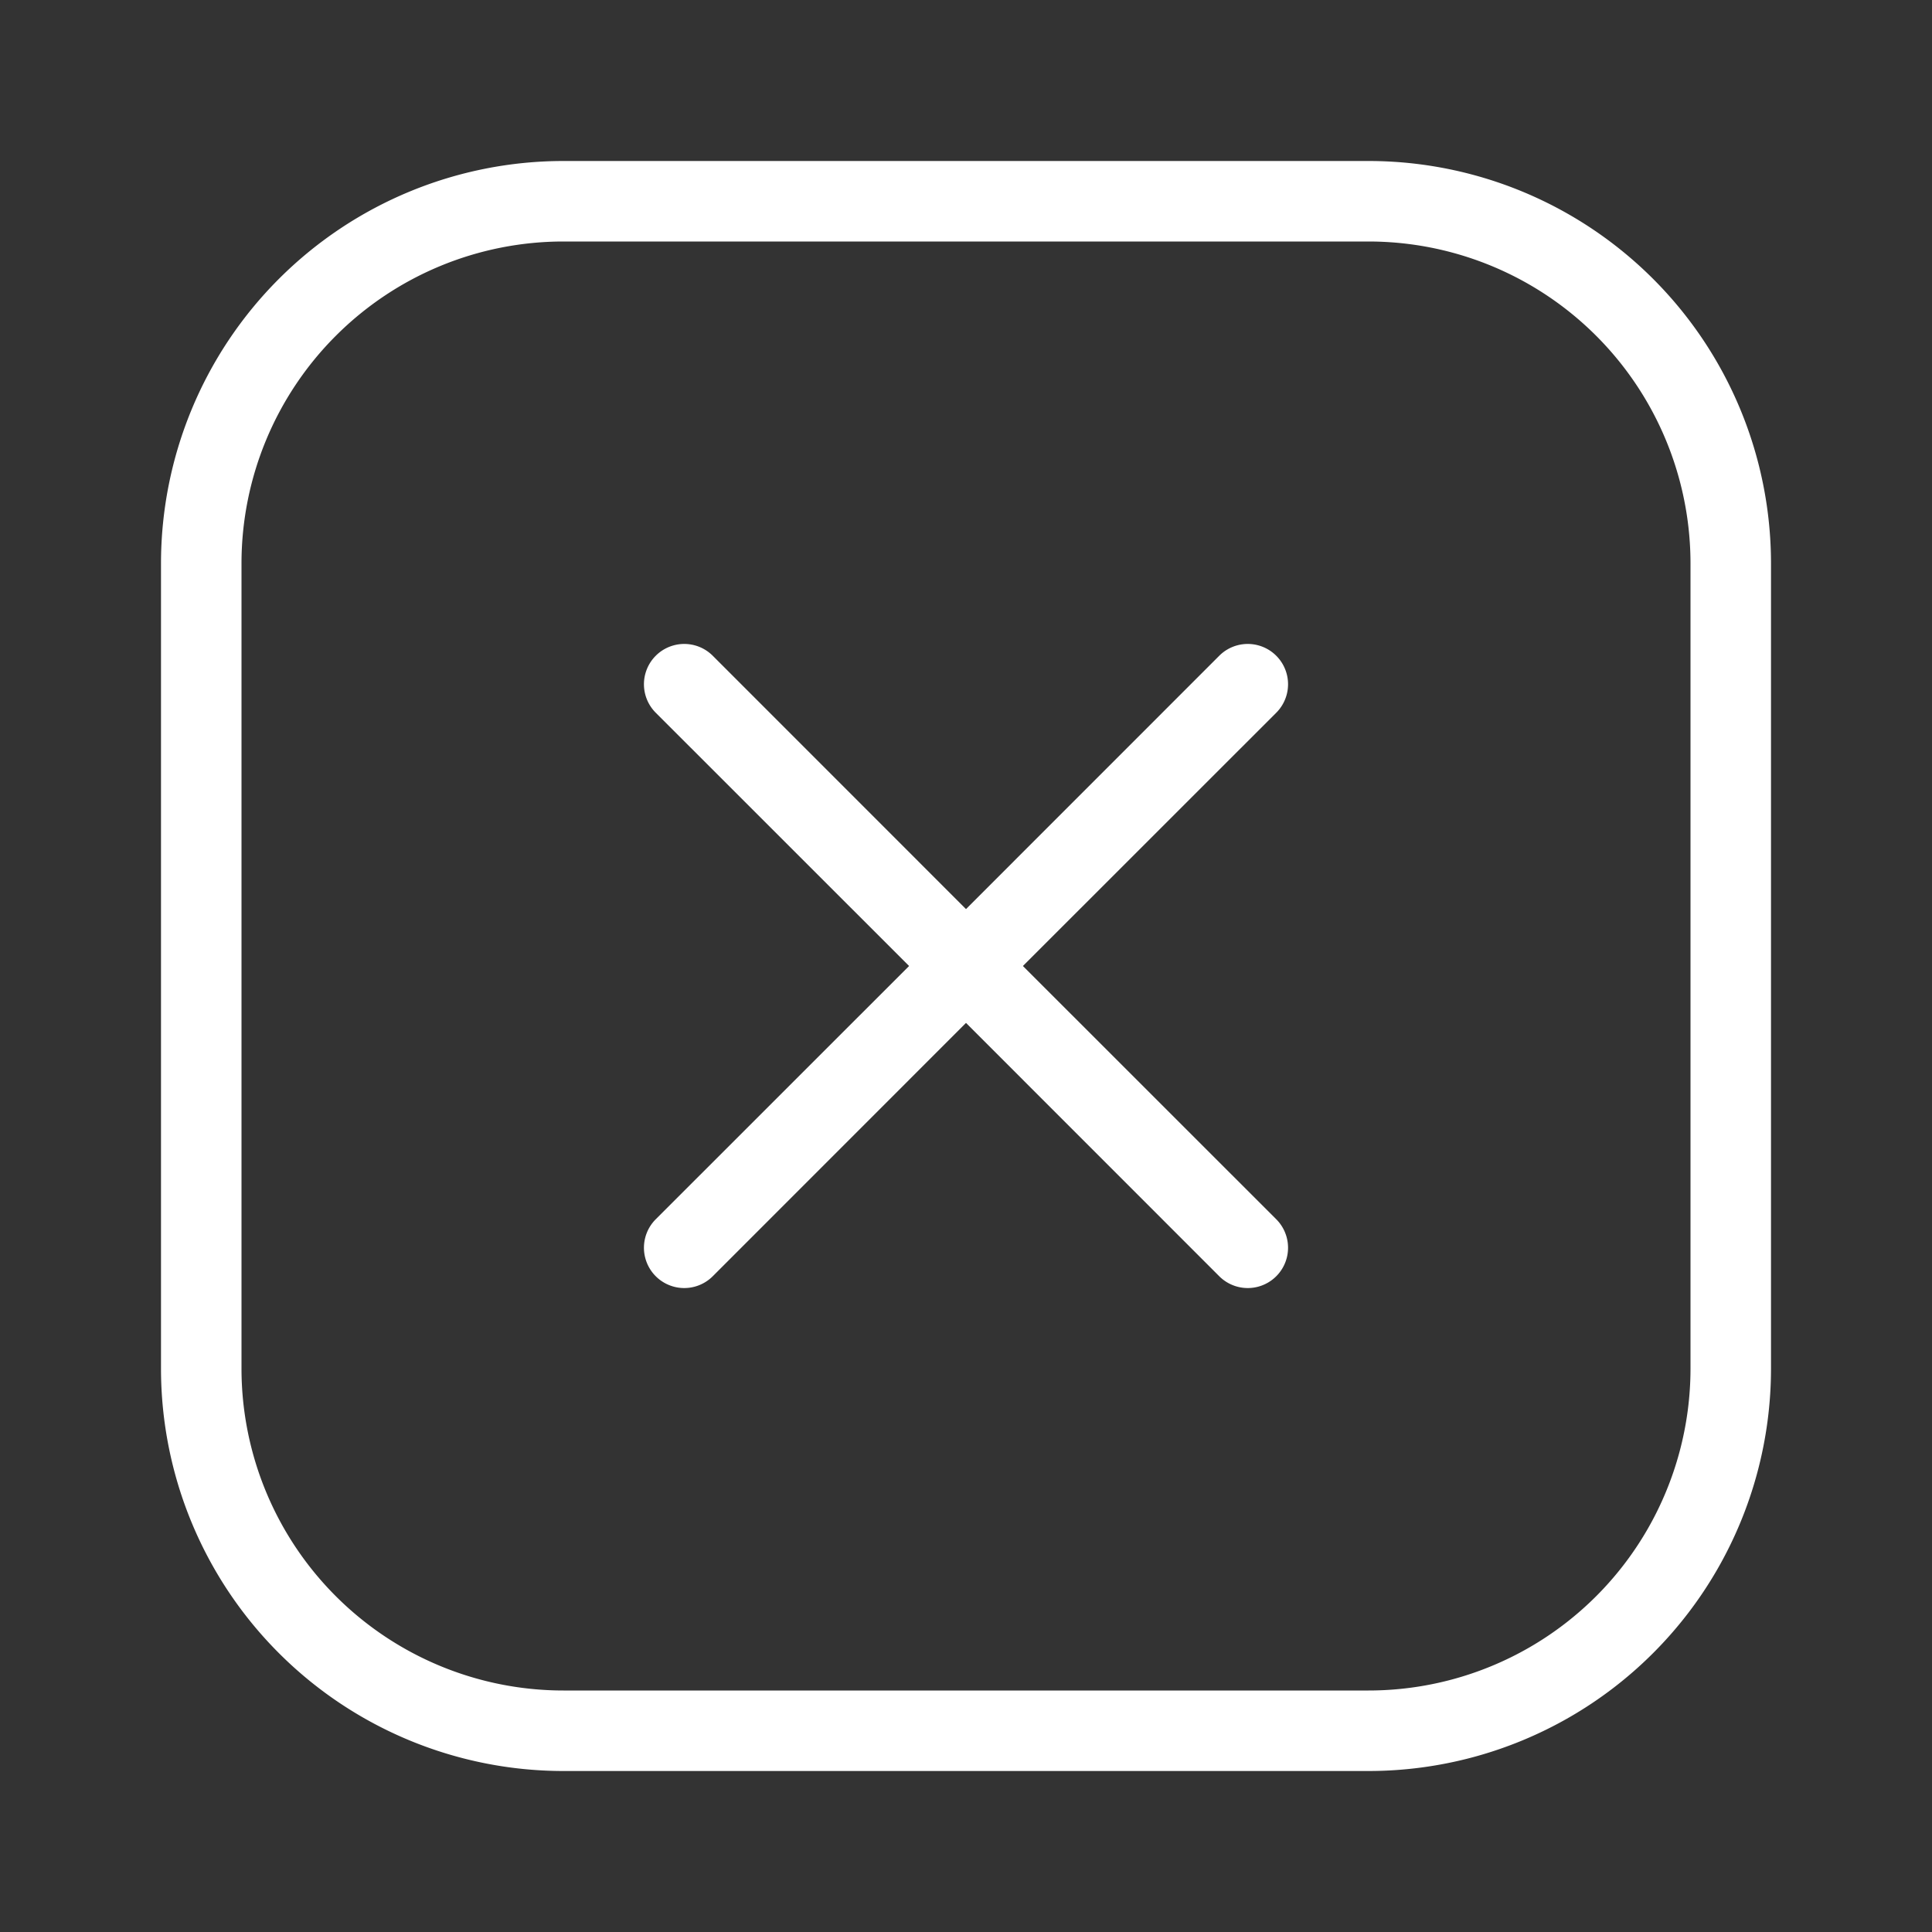
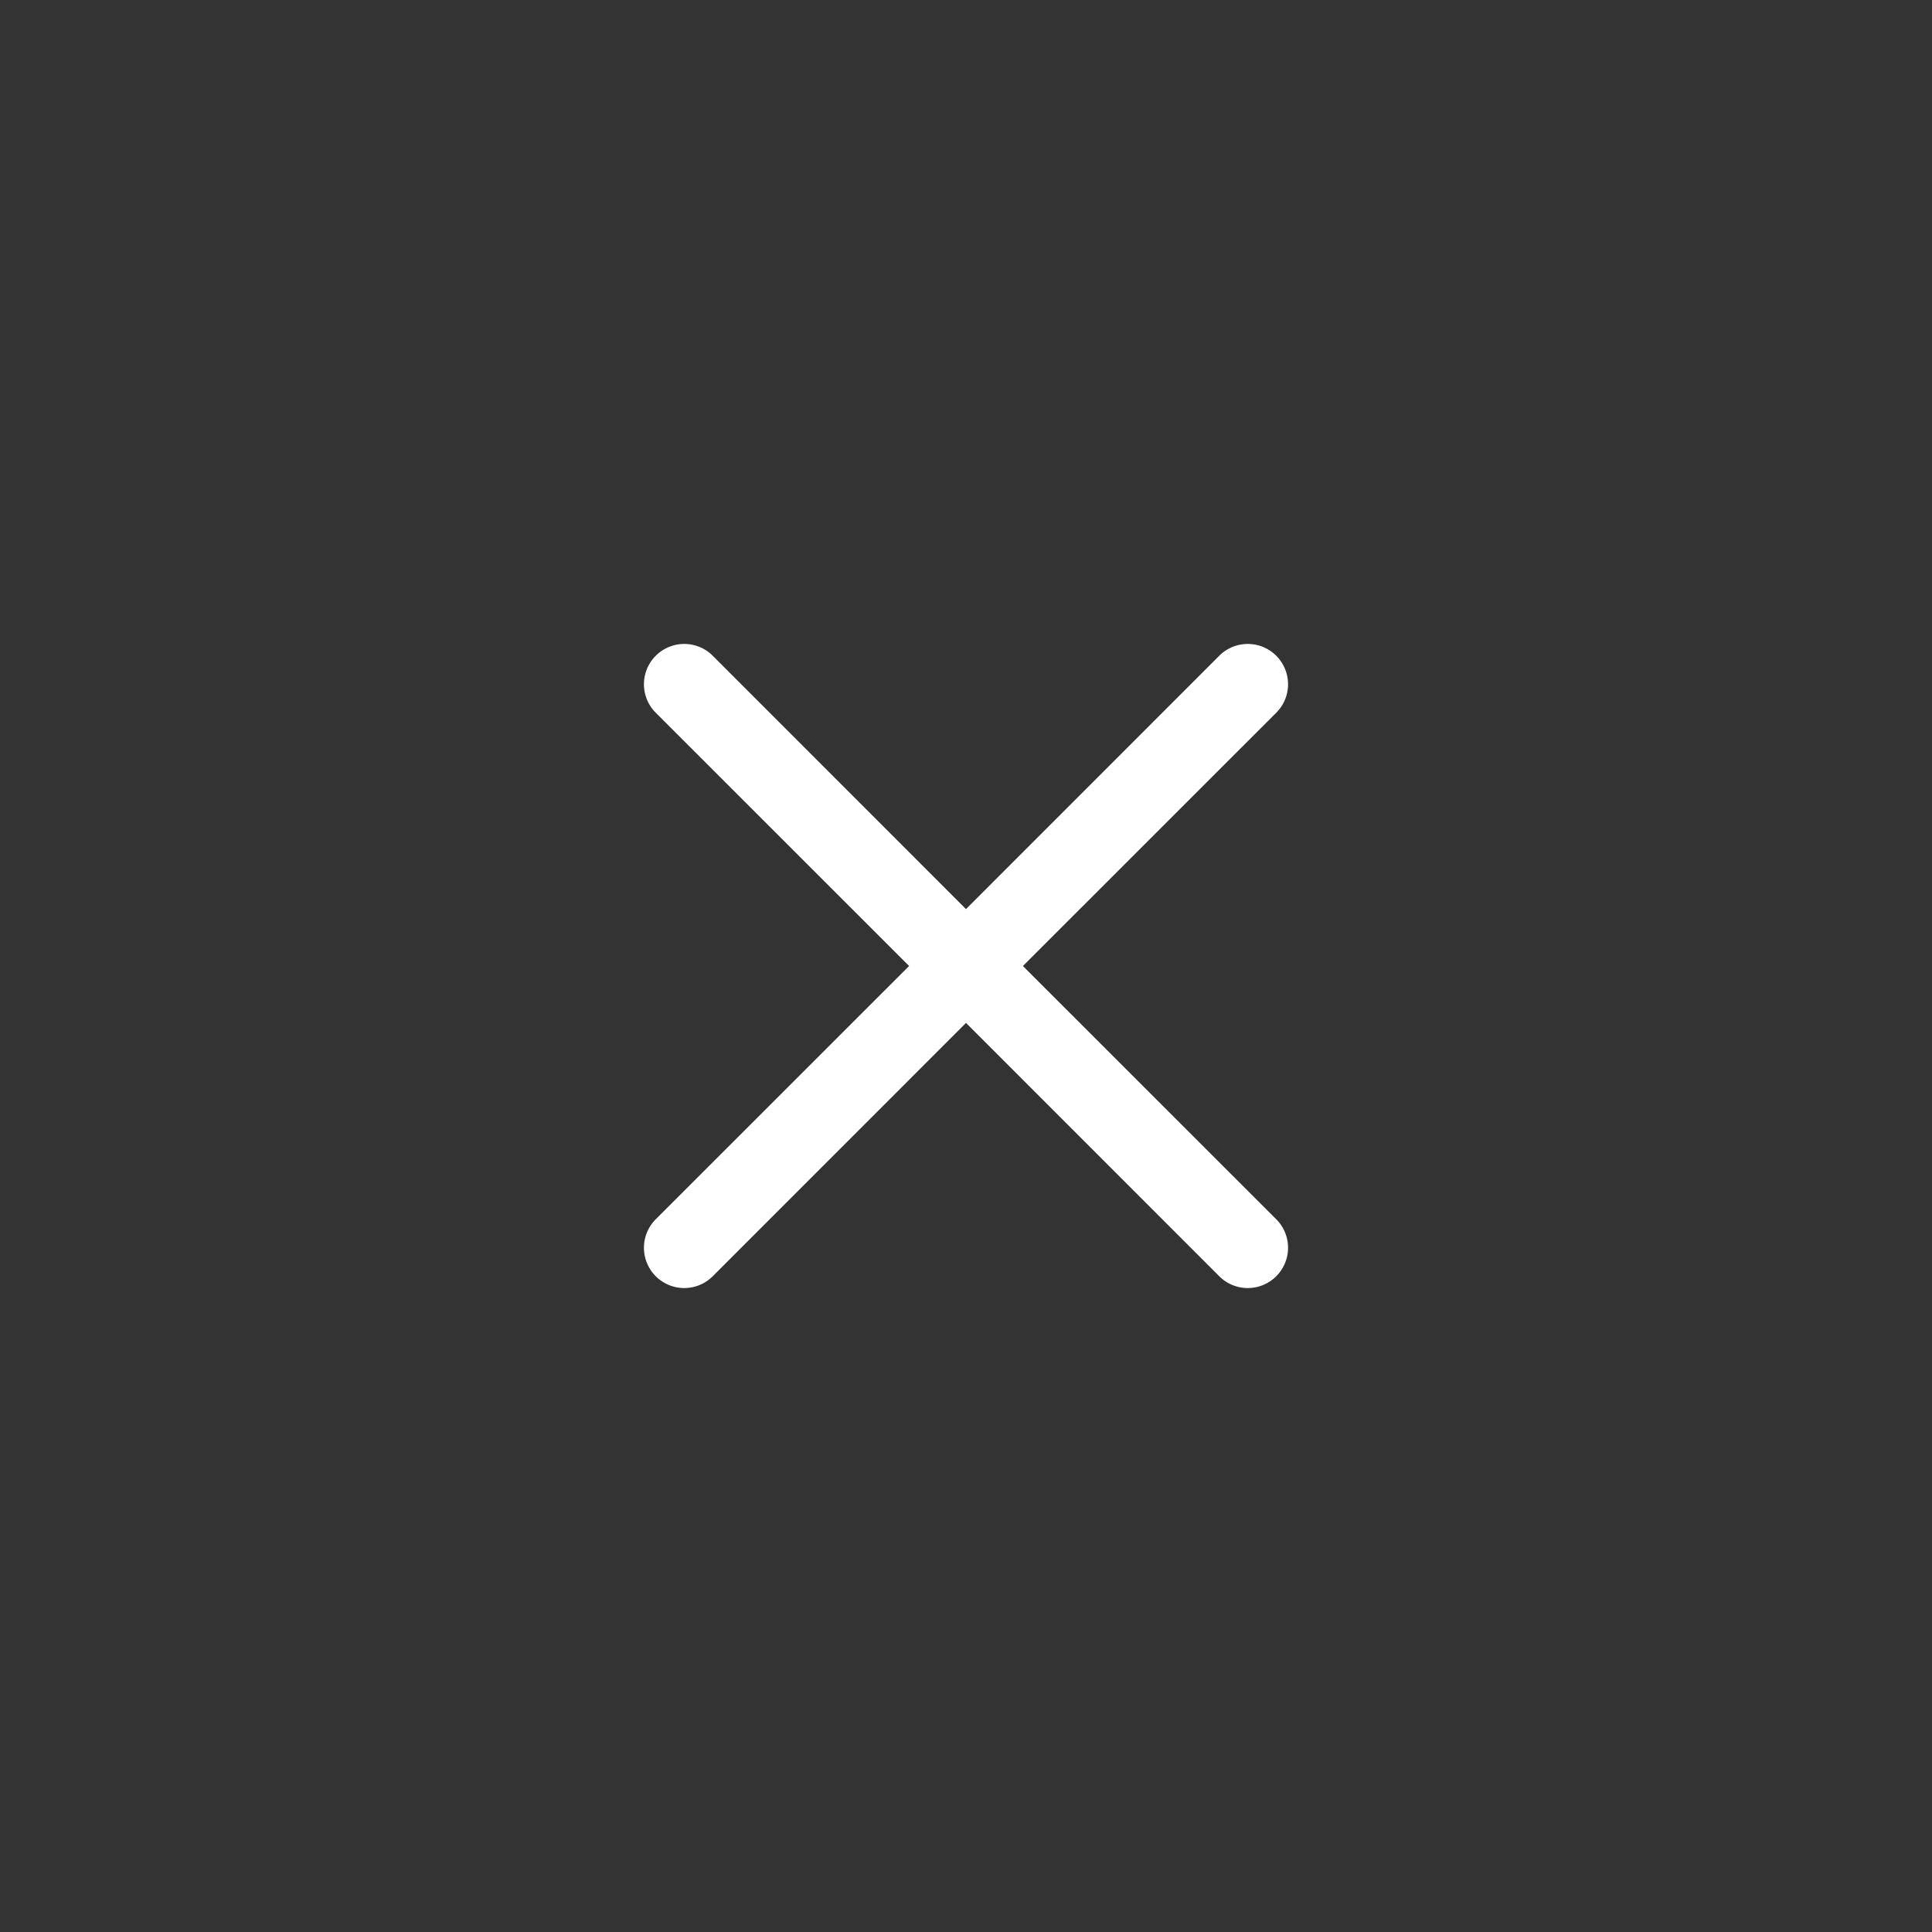
<svg xmlns="http://www.w3.org/2000/svg" version="1.1" width="512" height="512" x="0" y="0" viewBox="0 0 24 24" style="enable-background:new 0 0 512 512" xml:space="preserve" class="">
  <rect x="0" y="0" width="24" height="24" fill="#333333" stroke="none" />
  <g>
    <g fill="#000">
      <path d="M8.854 8.146a.5.5 0 1 0-.708.708L11.293 12l-3.147 3.146a.5.5 0 0 0 .708.708L12 12.707l3.146 3.147a.5.5 0 0 0 .708-.708L12.707 12l3.147-3.146a.5.5 0 0 0-.708-.708L12 11.293z" fill="#ffffff" opacity="1" data-original="#000000" class="" />
-       <path fill-rule="evenodd" d="M2 7a5 5 0 0 1 5-5h10a5 5 0 0 1 5 5v10a5 5 0 0 1-5 5H7a5 5 0 0 1-5-5zm5-4h10a4 4 0 0 1 4 4v10a4 4 0 0 1-4 4H7a4 4 0 0 1-4-4V7a4 4 0 0 1 4-4z" clip-rule="evenodd" fill="#ffffff" opacity="1" data-original="#000000" class="" />
    </g>
  </g>
</svg>